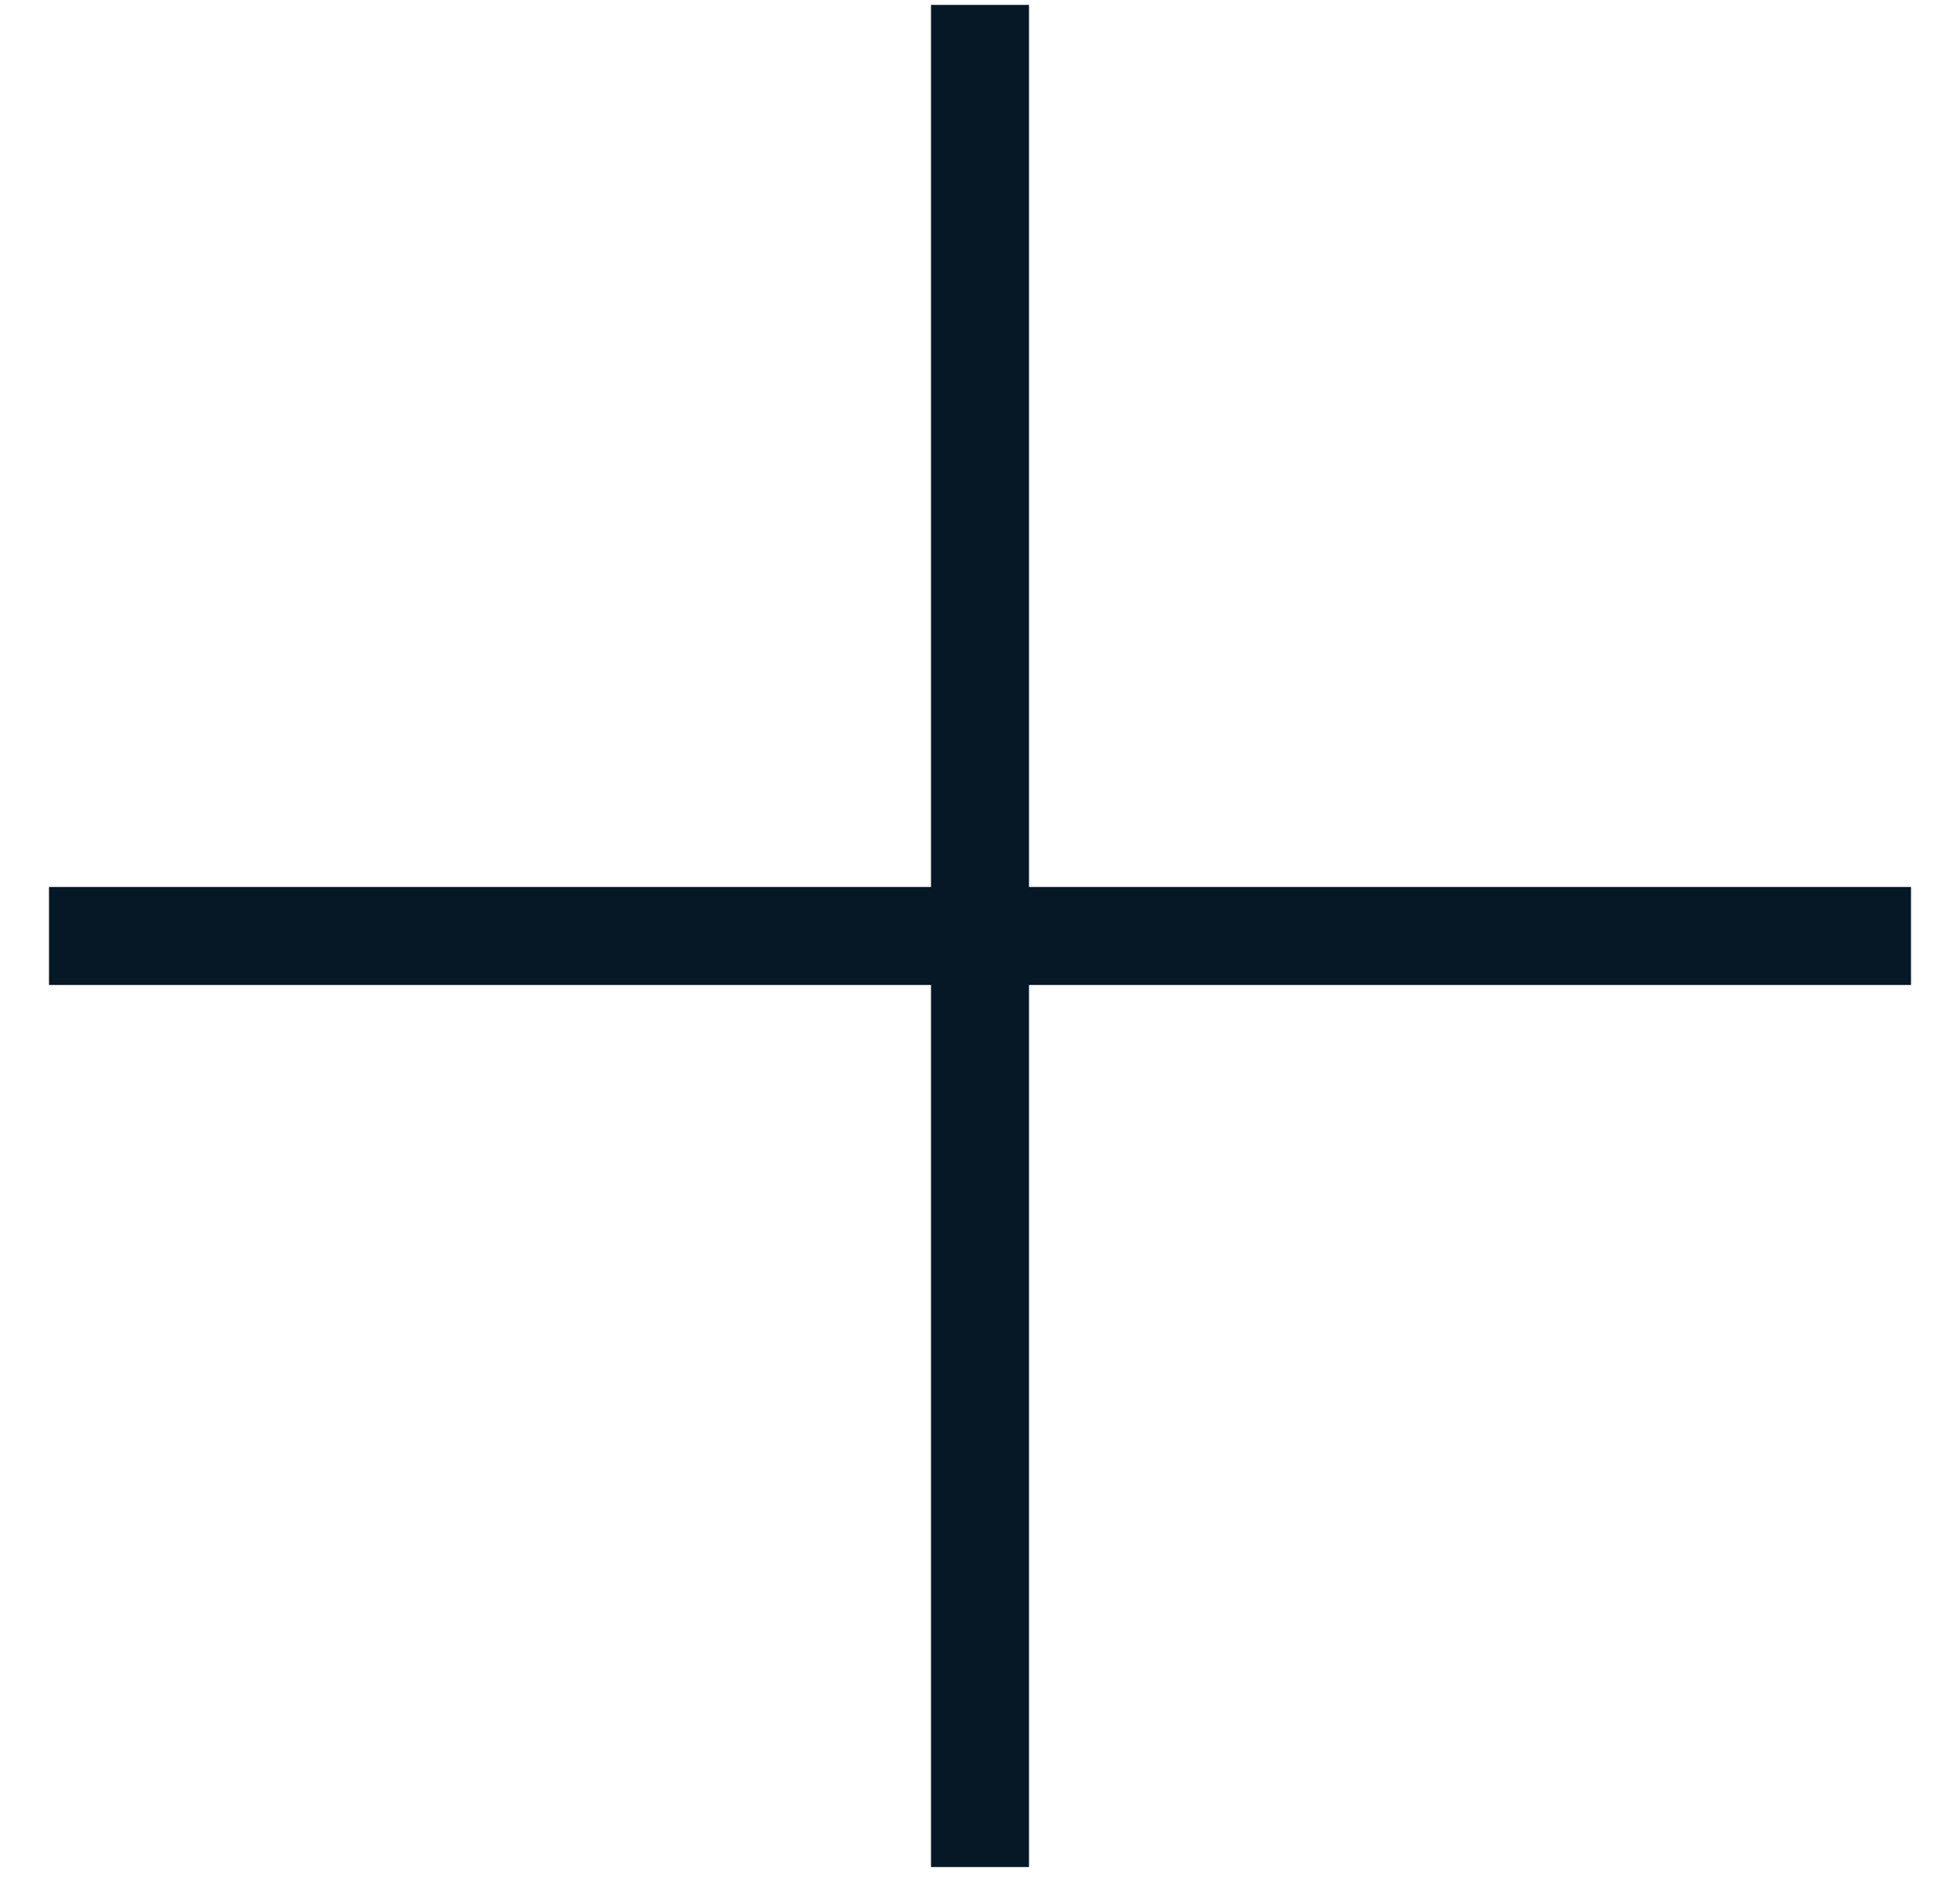
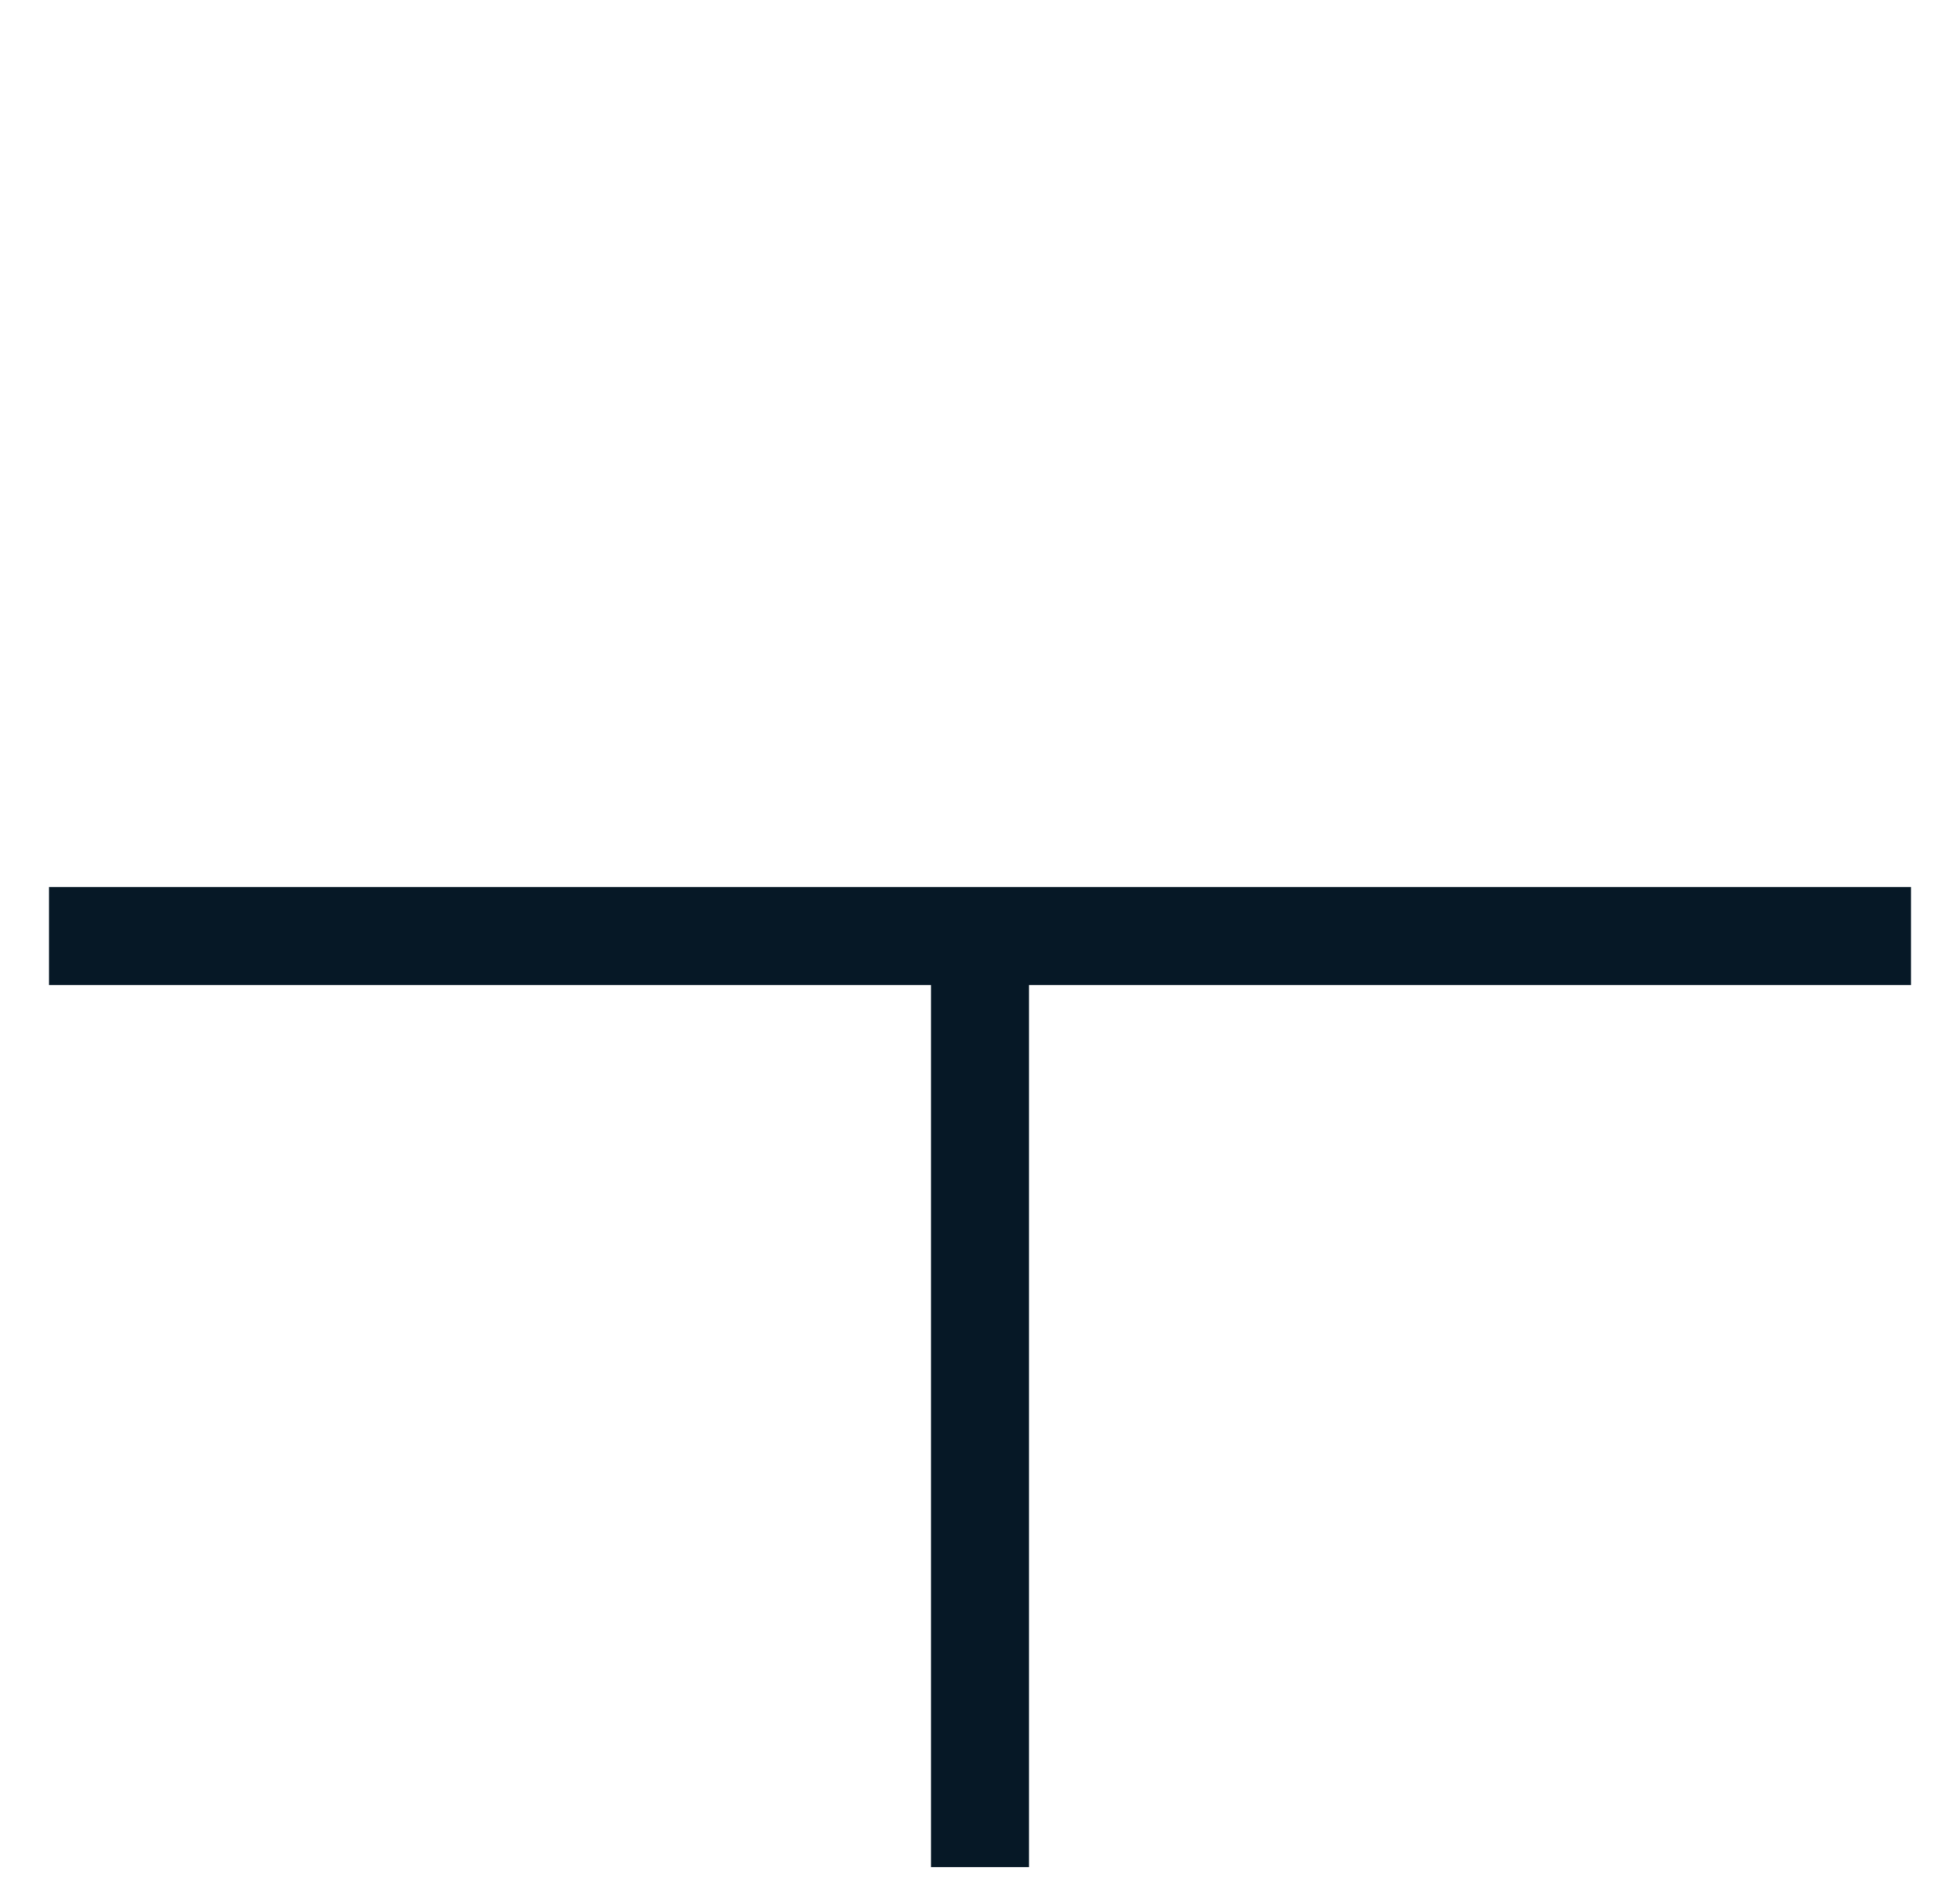
<svg xmlns="http://www.w3.org/2000/svg" width="32" height="31" viewBox="0 0 32 31" fill="none">
-   <path d="M31.2 16.08H16.8V30.48H15.2V16.08H0.8V14.48H15.2V0.08H16.8V14.48H31.2V16.08Z" fill="#061826" />
+   <path d="M31.2 16.08H16.8V30.48H15.2V16.08H0.8V14.48H15.2H16.8V14.48H31.2V16.08Z" fill="#061826" />
</svg>